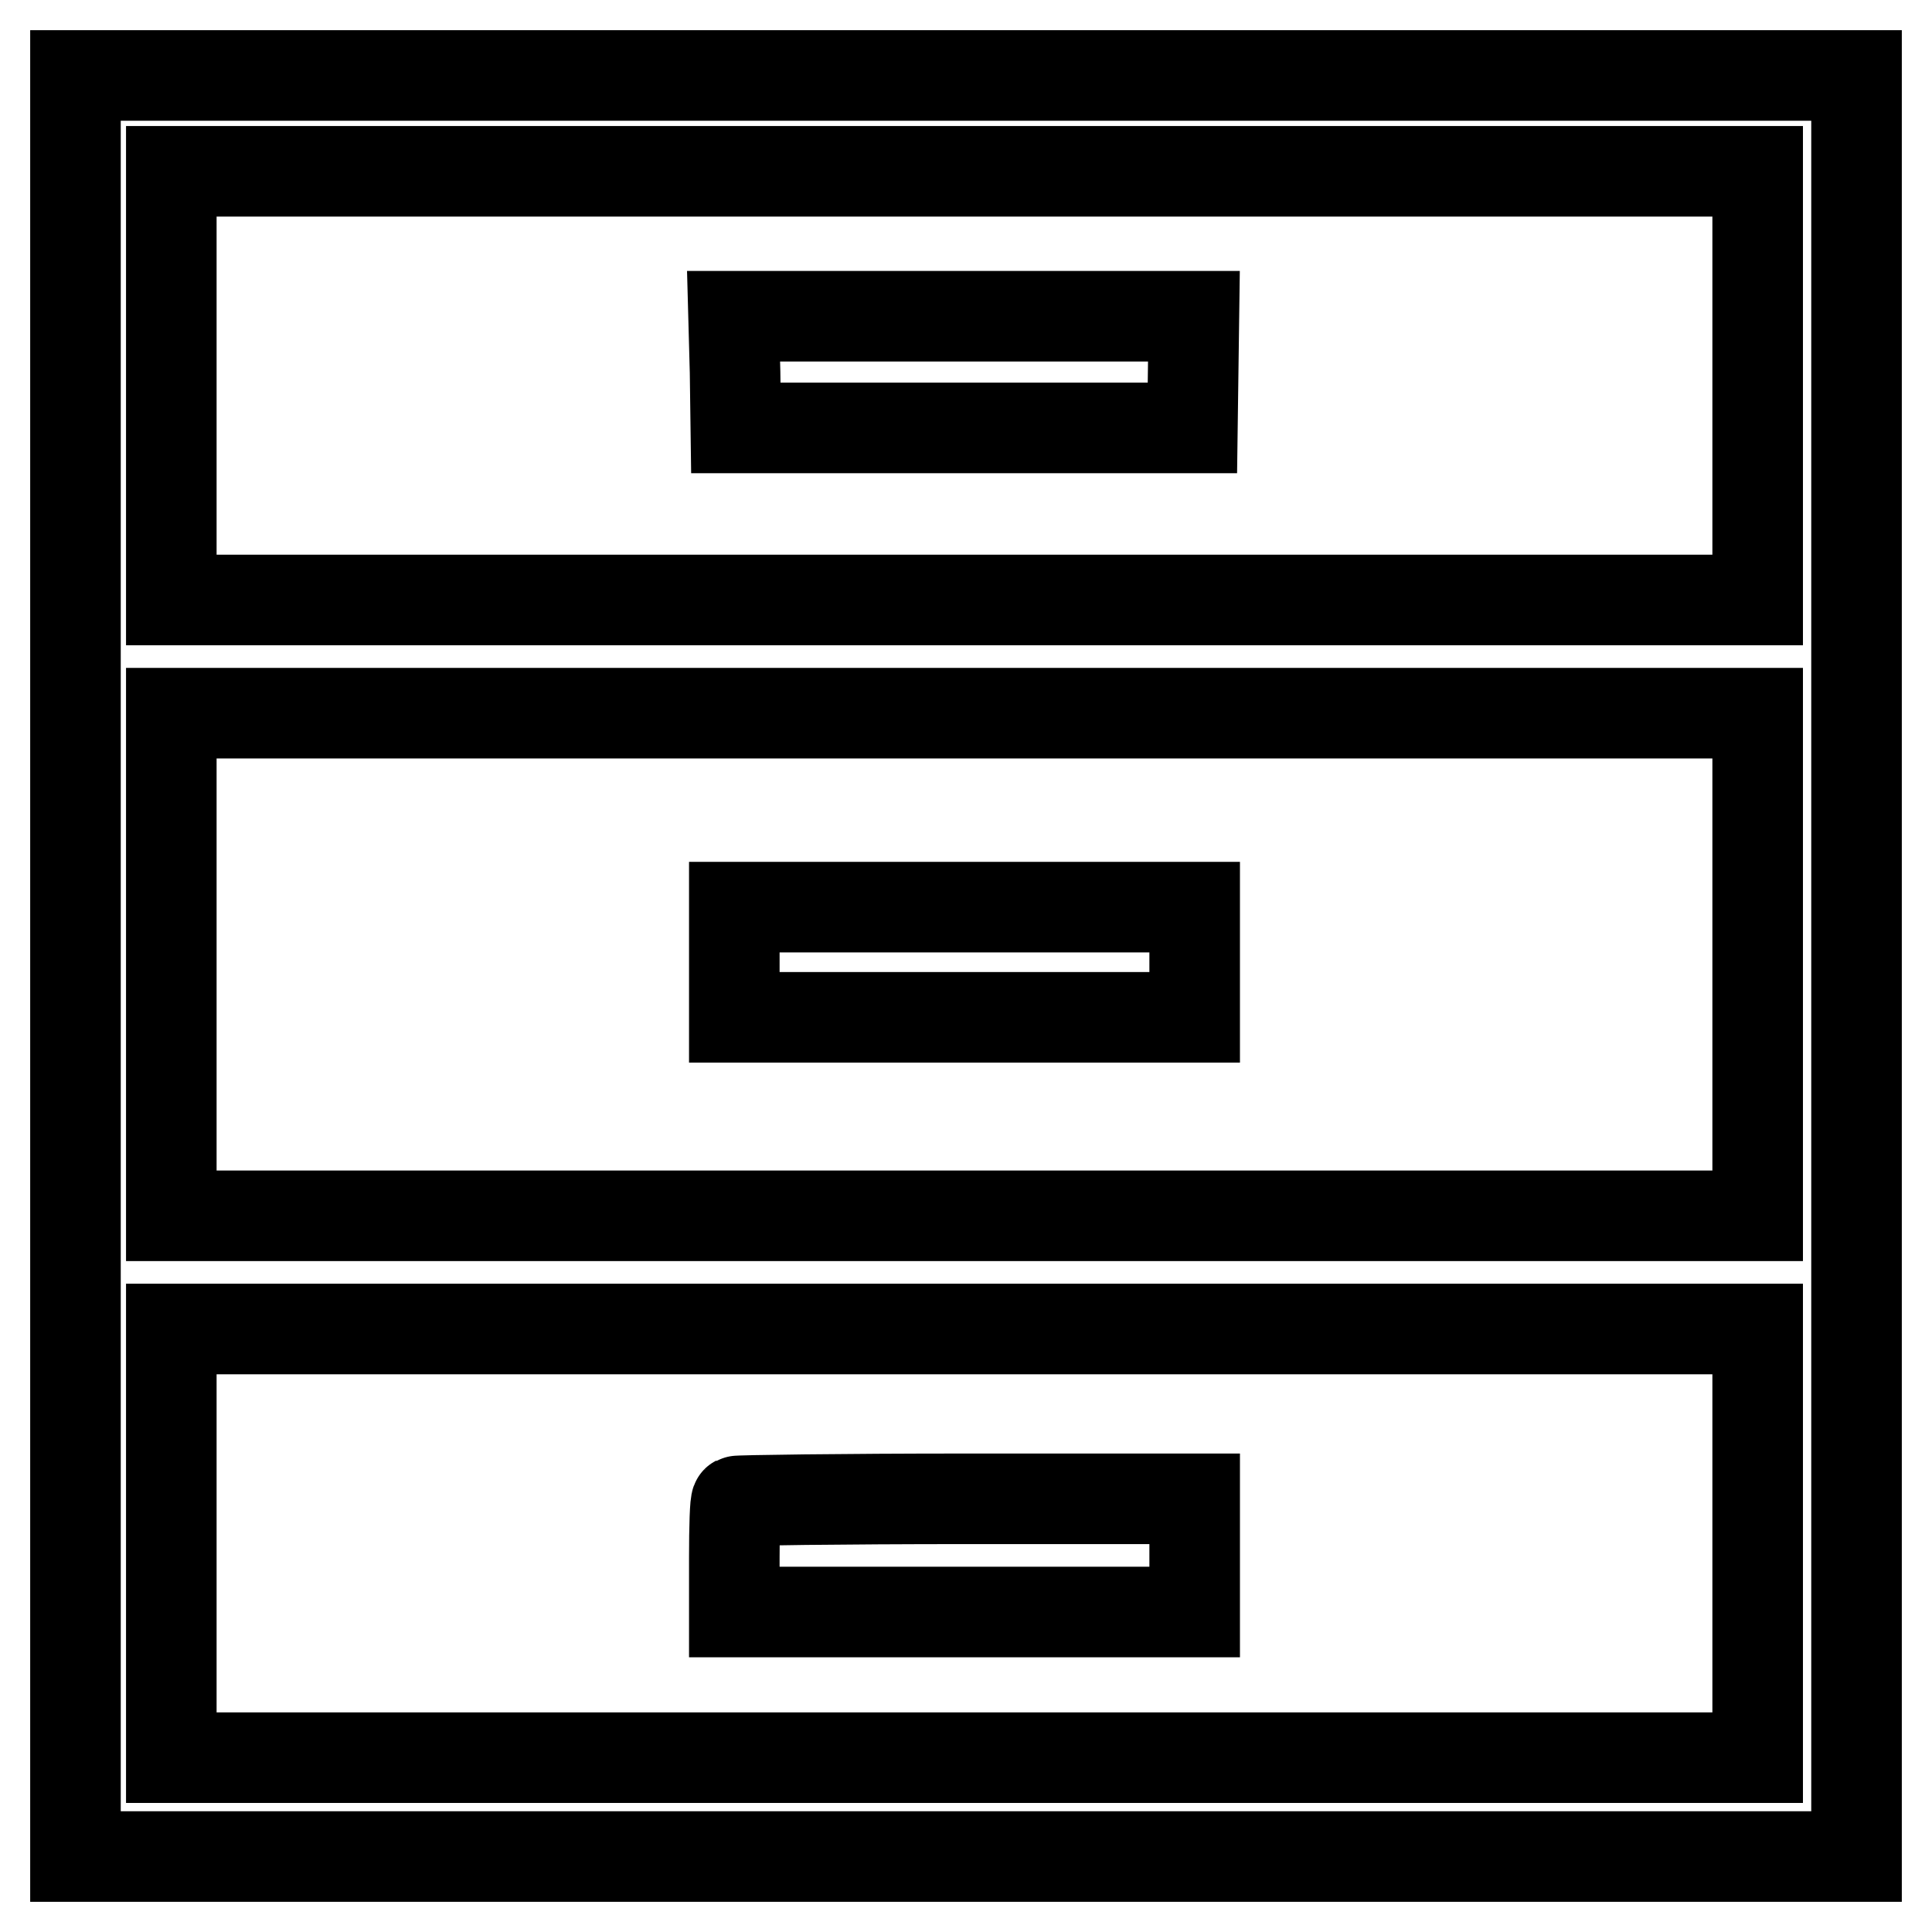
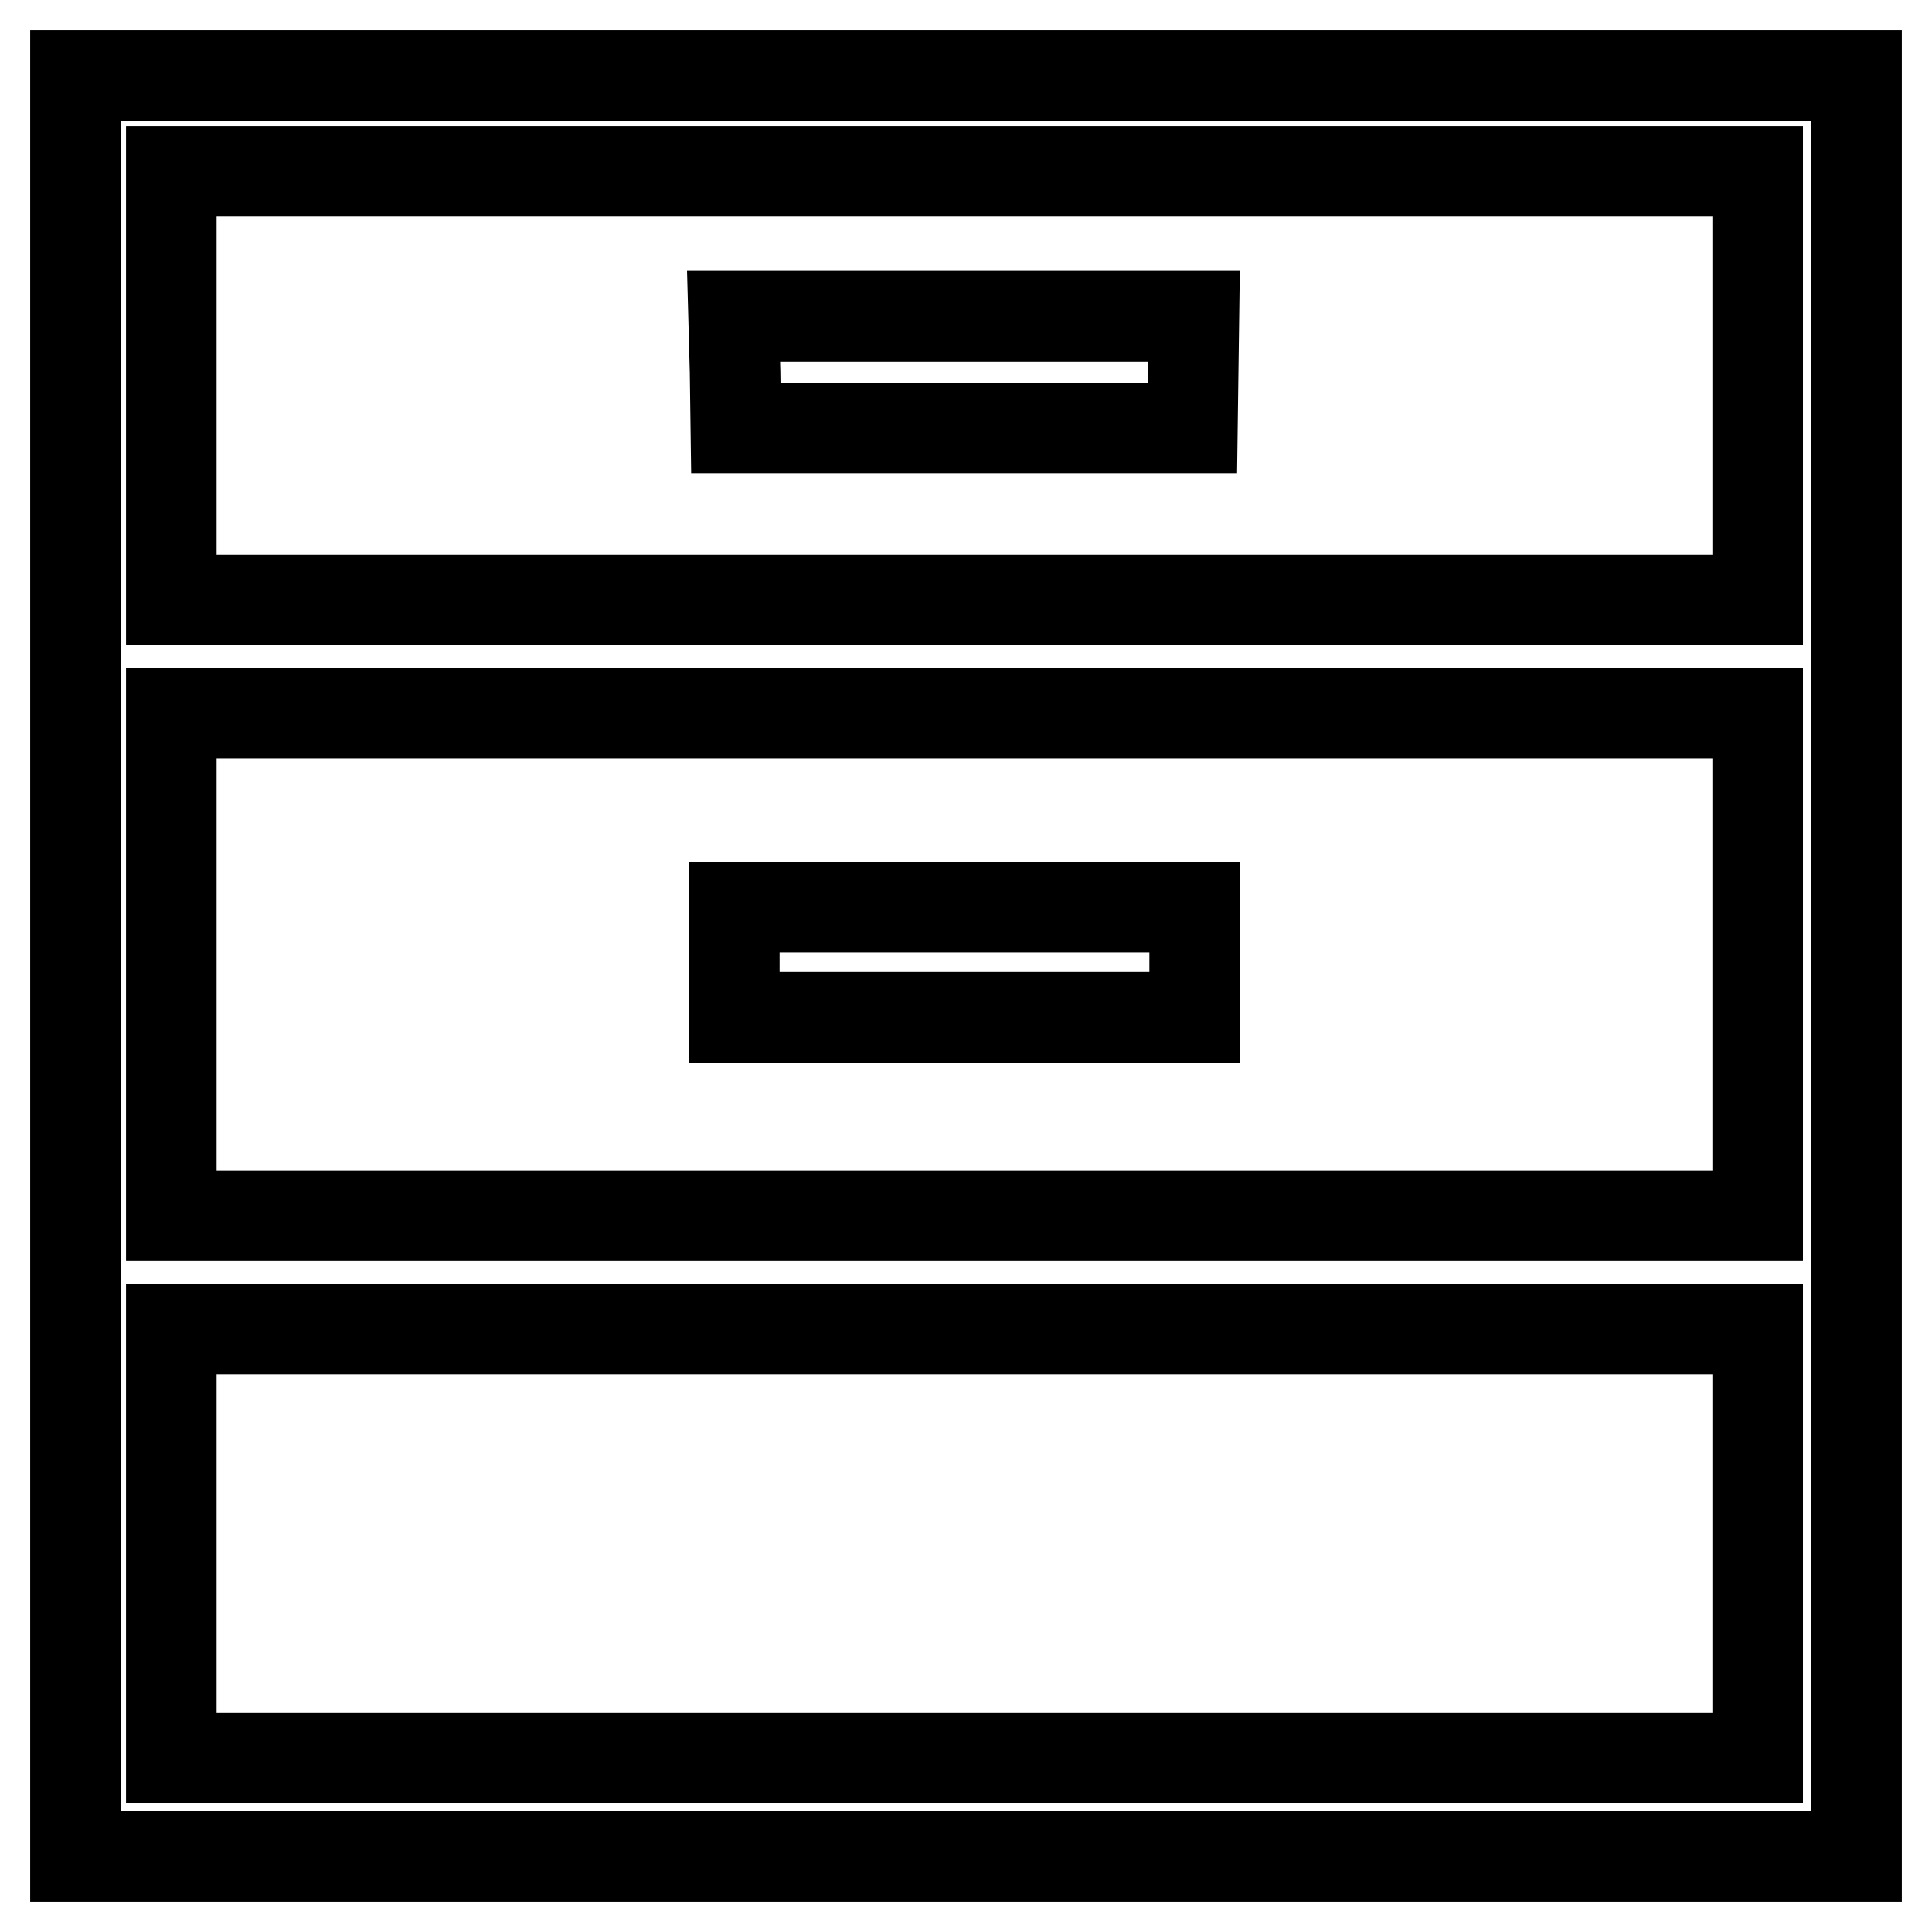
<svg xmlns="http://www.w3.org/2000/svg" version="1.1" x="0px" y="0px" viewBox="0 0 256 256" enable-background="new 0 0 256 256" xml:space="preserve">
  <g>
    <g>
      <g>
        <path stroke-width="12" fill-opacity="0" stroke="#000000" d="M10,128v118h118h118V128V10H128H10V128z M232.9,51.1v28.4H127.8H22.7V51.1V22.7h105.1h105.1L232.9,51.1L232.9,51.1z M232.9,127.8v33.3H127.8H22.7v-33.3V94.5h105.1h105.1L232.9,127.8L232.9,127.8z M232.9,204.5v28.4H127.8H22.7v-28.4v-28.4h105.1h105.1L232.9,204.5L232.9,204.5z" />
        <path stroke-width="12" fill-opacity="0" stroke="#000000" d="M97.4,49.3l0.1,7.4h30.3H158l0.1-7.4l0.1-7.4h-30.5H97.2L97.4,49.3z" />
        <path stroke-width="12" fill-opacity="0" stroke="#000000" d="M97.3,127.5v7.3h30.5h30.5v-7.3v-7.3h-30.5H97.3V127.5z" />
-         <path stroke-width="12" fill-opacity="0" stroke="#000000" d="M97.6,198.9c-0.2,0.1-0.3,3.5-0.3,7.5v7.2h30.5h30.5v-7.5v-7.5h-30.2C111.5,198.6,97.7,198.8,97.6,198.9z" />
      </g>
    </g>
  </g>
</svg>